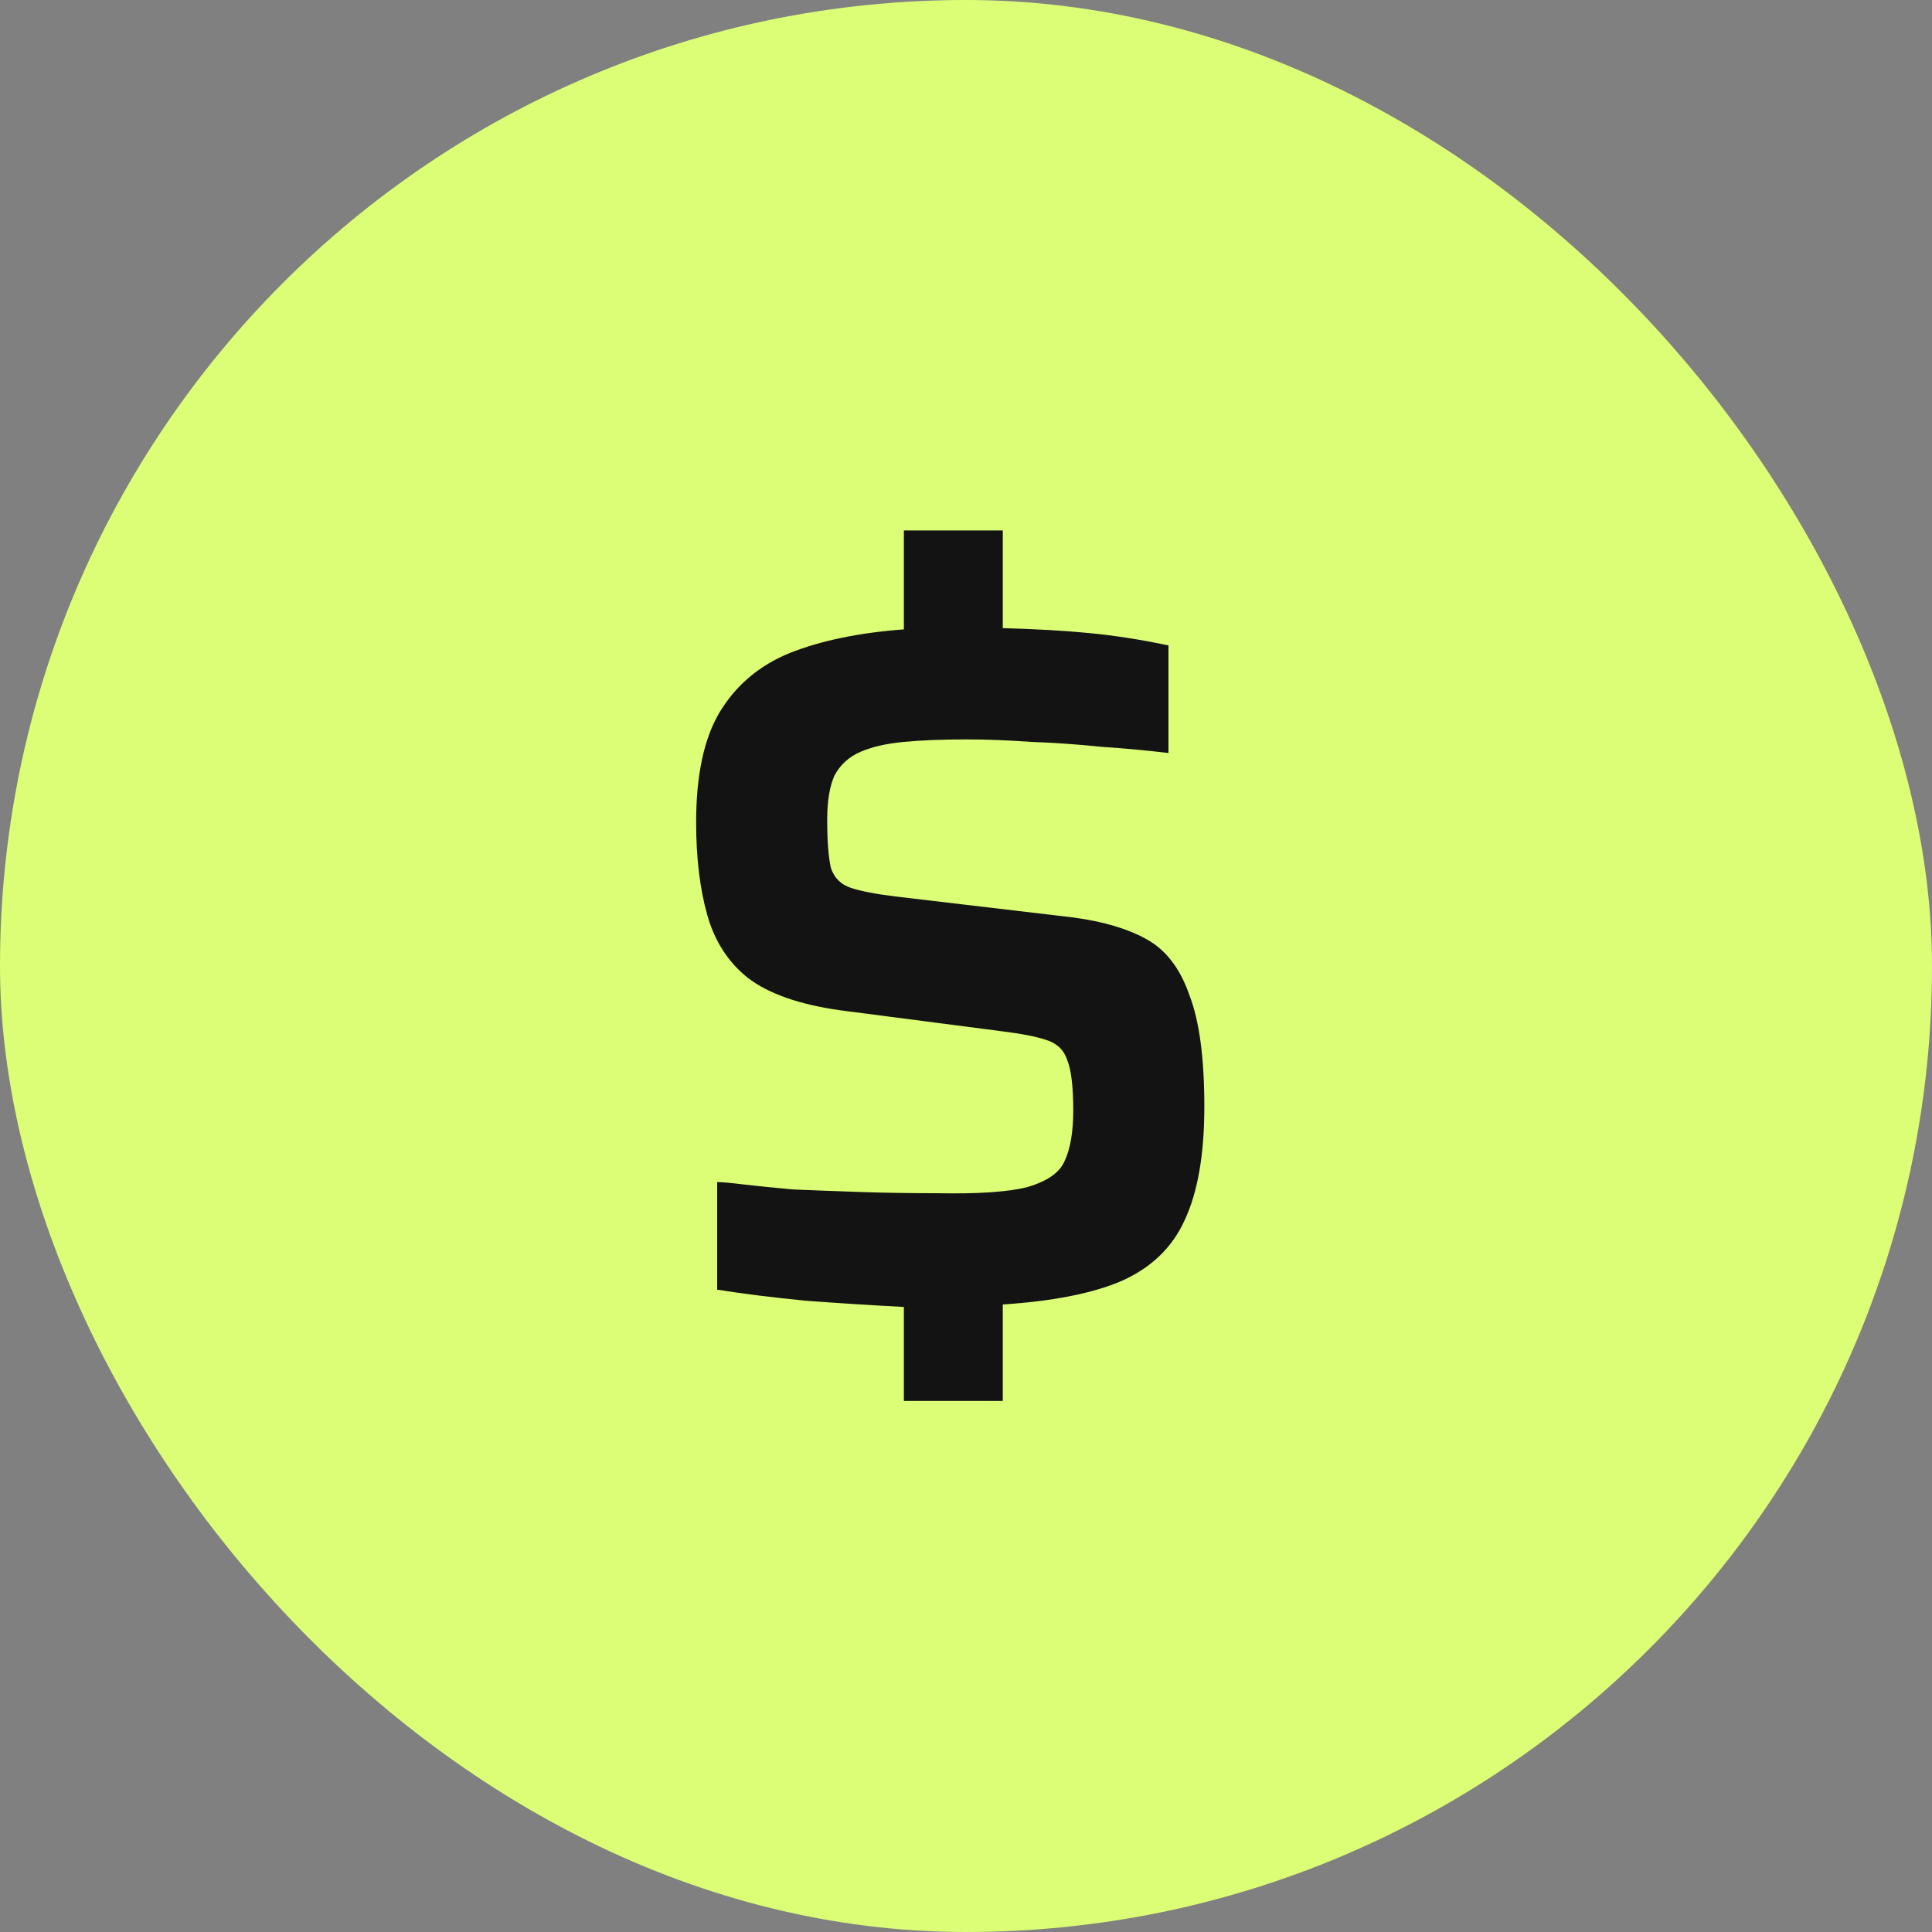
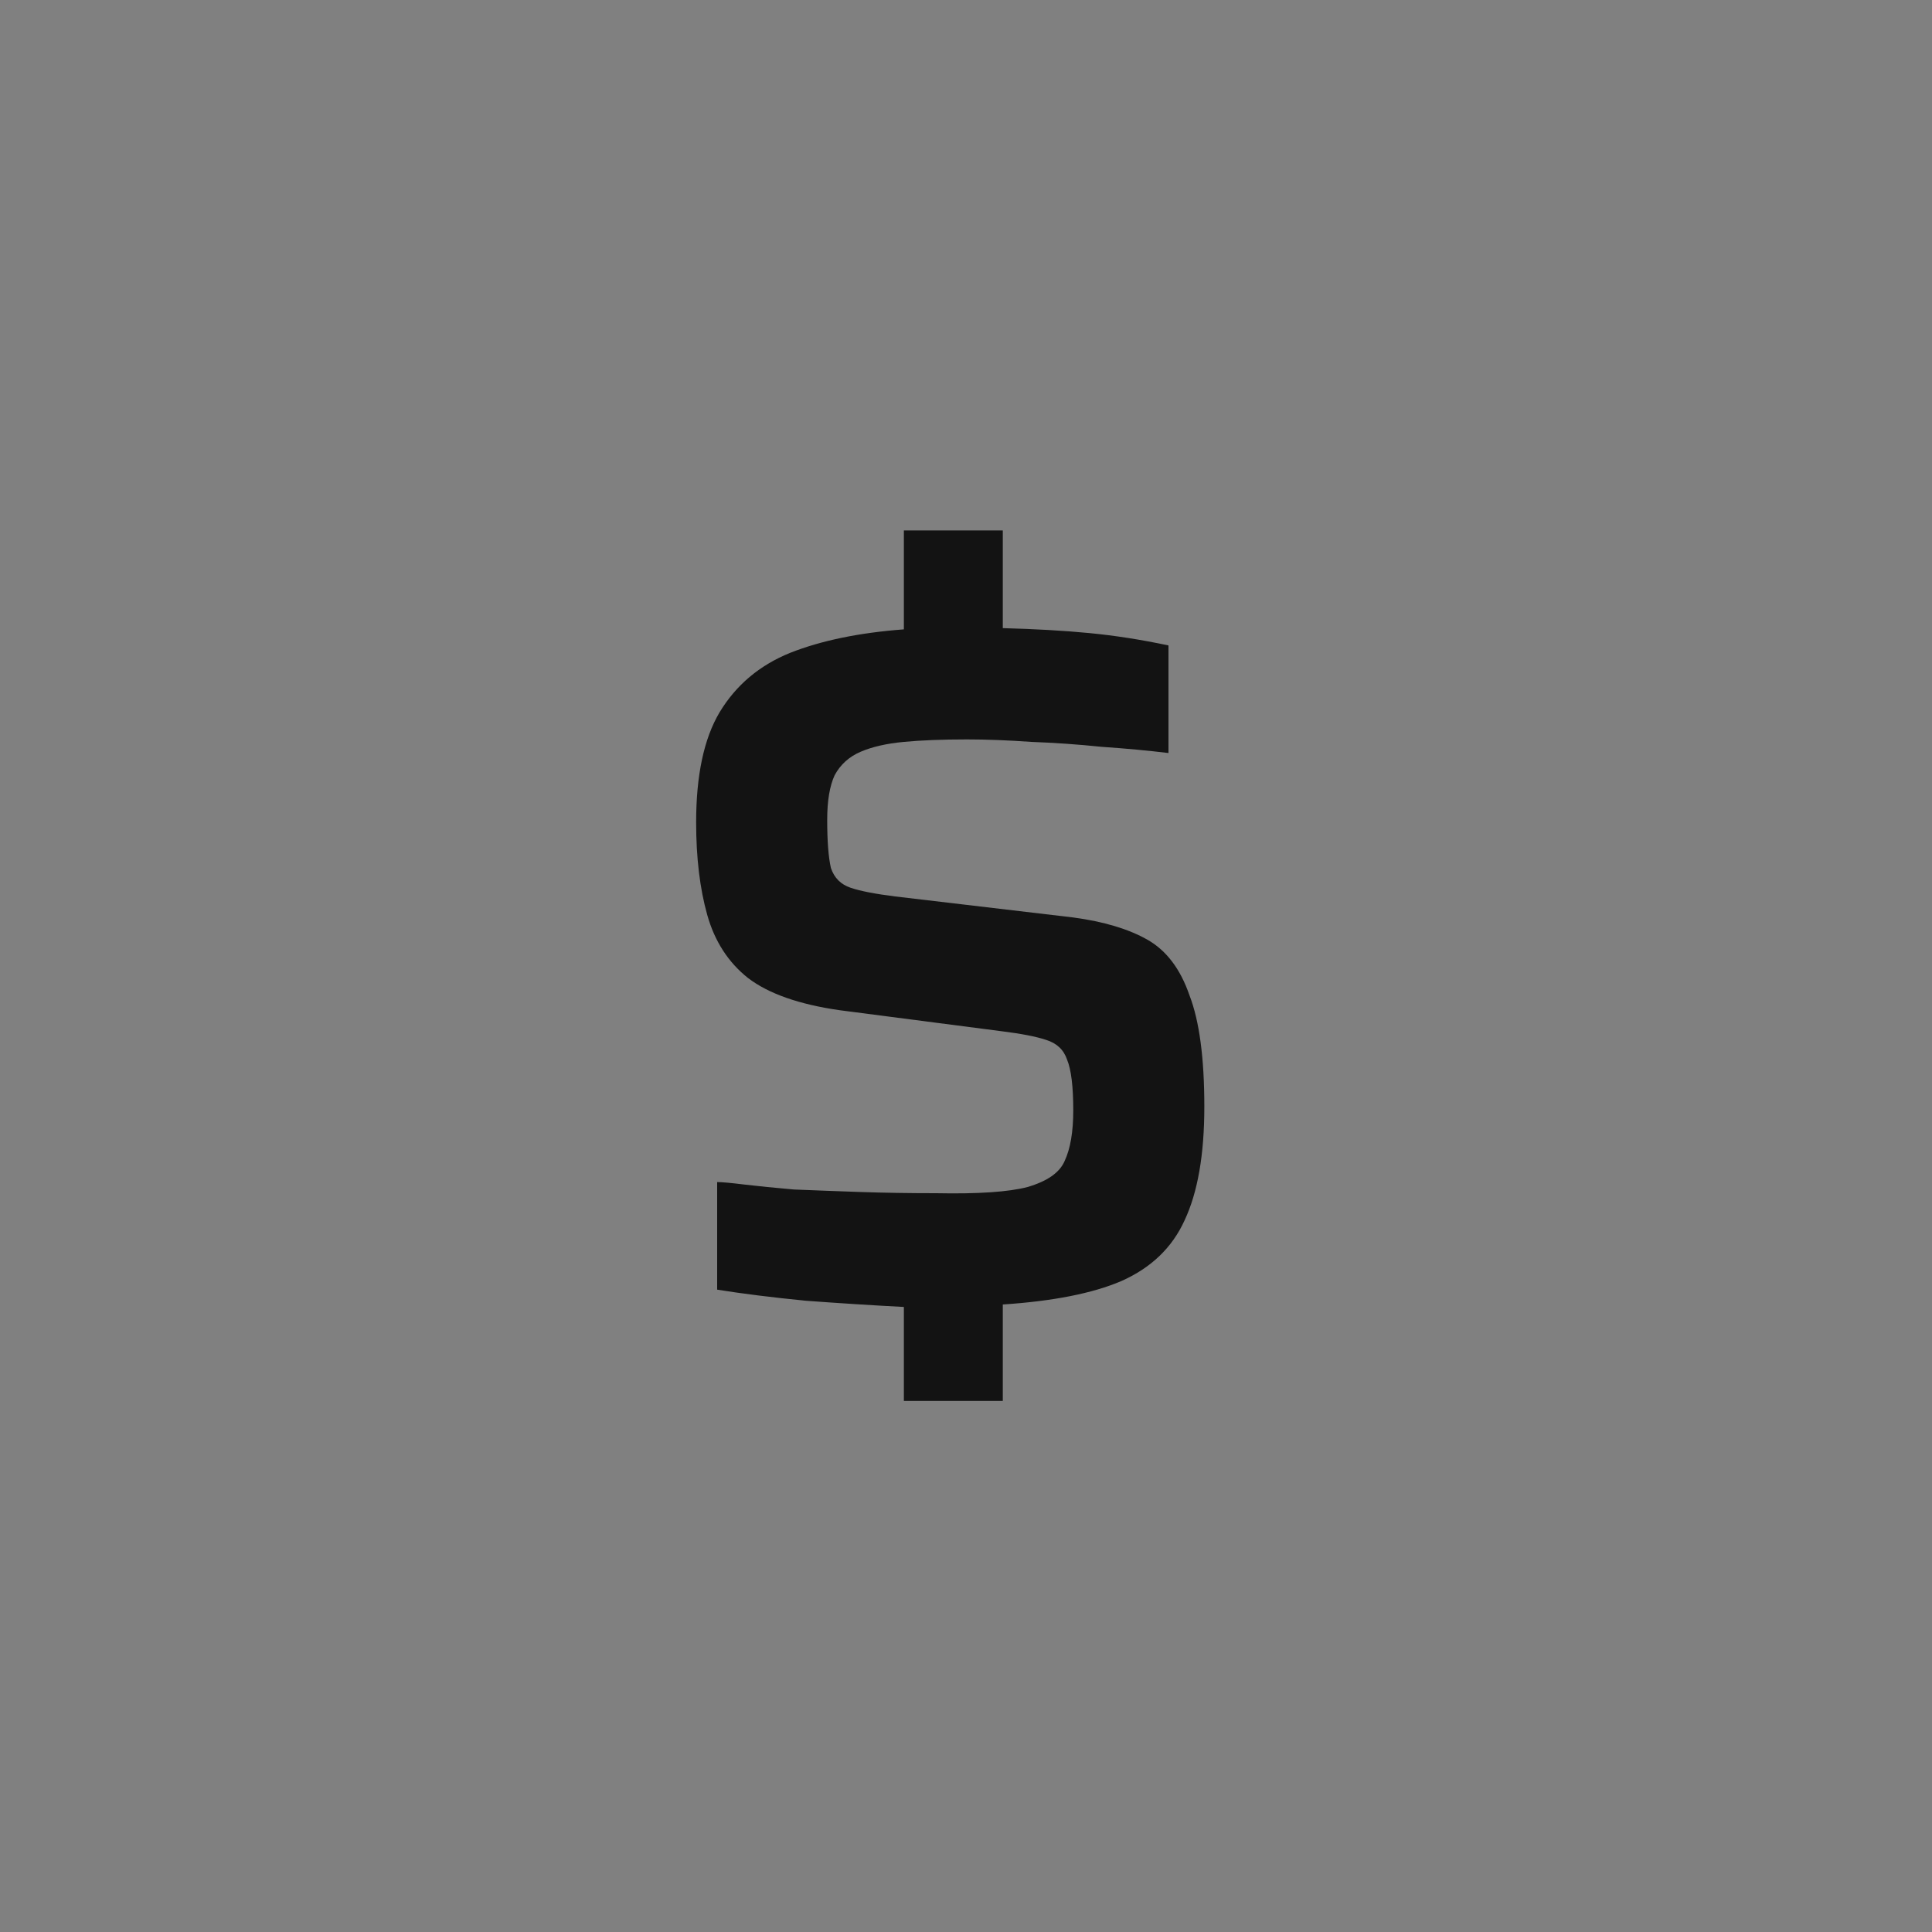
<svg xmlns="http://www.w3.org/2000/svg" width="25" height="25" viewBox="0 0 25 25" fill="none">
  <rect x="0" y="0" width="25" height="25" fill="#808080" stroke="none" />
-   <rect width="25" height="25" rx="12.5" fill="#DCFE76" />
  <path d="M11.696 18.128V16.912C11.291 16.891 10.869 16.864 10.432 16.832C9.995 16.789 9.611 16.741 9.28 16.688V15.296C9.344 15.296 9.461 15.307 9.632 15.328C9.813 15.349 10.027 15.371 10.272 15.392C10.528 15.403 10.811 15.413 11.12 15.424C11.44 15.435 11.771 15.44 12.112 15.44C12.656 15.451 13.051 15.424 13.296 15.36C13.552 15.285 13.712 15.173 13.776 15.024C13.851 14.864 13.888 14.645 13.888 14.368C13.888 14.059 13.861 13.84 13.808 13.712C13.765 13.584 13.675 13.499 13.536 13.456C13.408 13.413 13.216 13.376 12.96 13.344L10.864 13.072C10.341 12.997 9.947 12.859 9.68 12.656C9.424 12.453 9.248 12.181 9.152 11.84C9.056 11.499 9.008 11.099 9.008 10.64C9.008 10.032 9.109 9.557 9.312 9.216C9.525 8.864 9.829 8.608 10.224 8.448C10.629 8.288 11.12 8.187 11.696 8.144V6.864H12.976V8.128C13.392 8.139 13.765 8.16 14.096 8.192C14.427 8.224 14.768 8.277 15.12 8.352V9.744C14.853 9.712 14.565 9.685 14.256 9.664C13.947 9.632 13.643 9.611 13.344 9.6C13.045 9.579 12.768 9.568 12.512 9.568C12.192 9.568 11.92 9.579 11.696 9.6C11.472 9.621 11.285 9.664 11.136 9.728C10.987 9.792 10.875 9.893 10.8 10.032C10.736 10.171 10.704 10.363 10.704 10.608C10.704 10.885 10.72 11.093 10.752 11.232C10.795 11.36 10.88 11.445 11.008 11.488C11.136 11.531 11.328 11.568 11.584 11.6L13.888 11.872C14.283 11.925 14.603 12.021 14.848 12.16C15.093 12.299 15.275 12.539 15.392 12.88C15.52 13.211 15.584 13.691 15.584 14.32C15.584 14.939 15.499 15.429 15.328 15.792C15.168 16.144 14.896 16.405 14.512 16.576C14.139 16.736 13.627 16.837 12.976 16.88V18.128H11.696Z" fill="#131313" />
</svg>